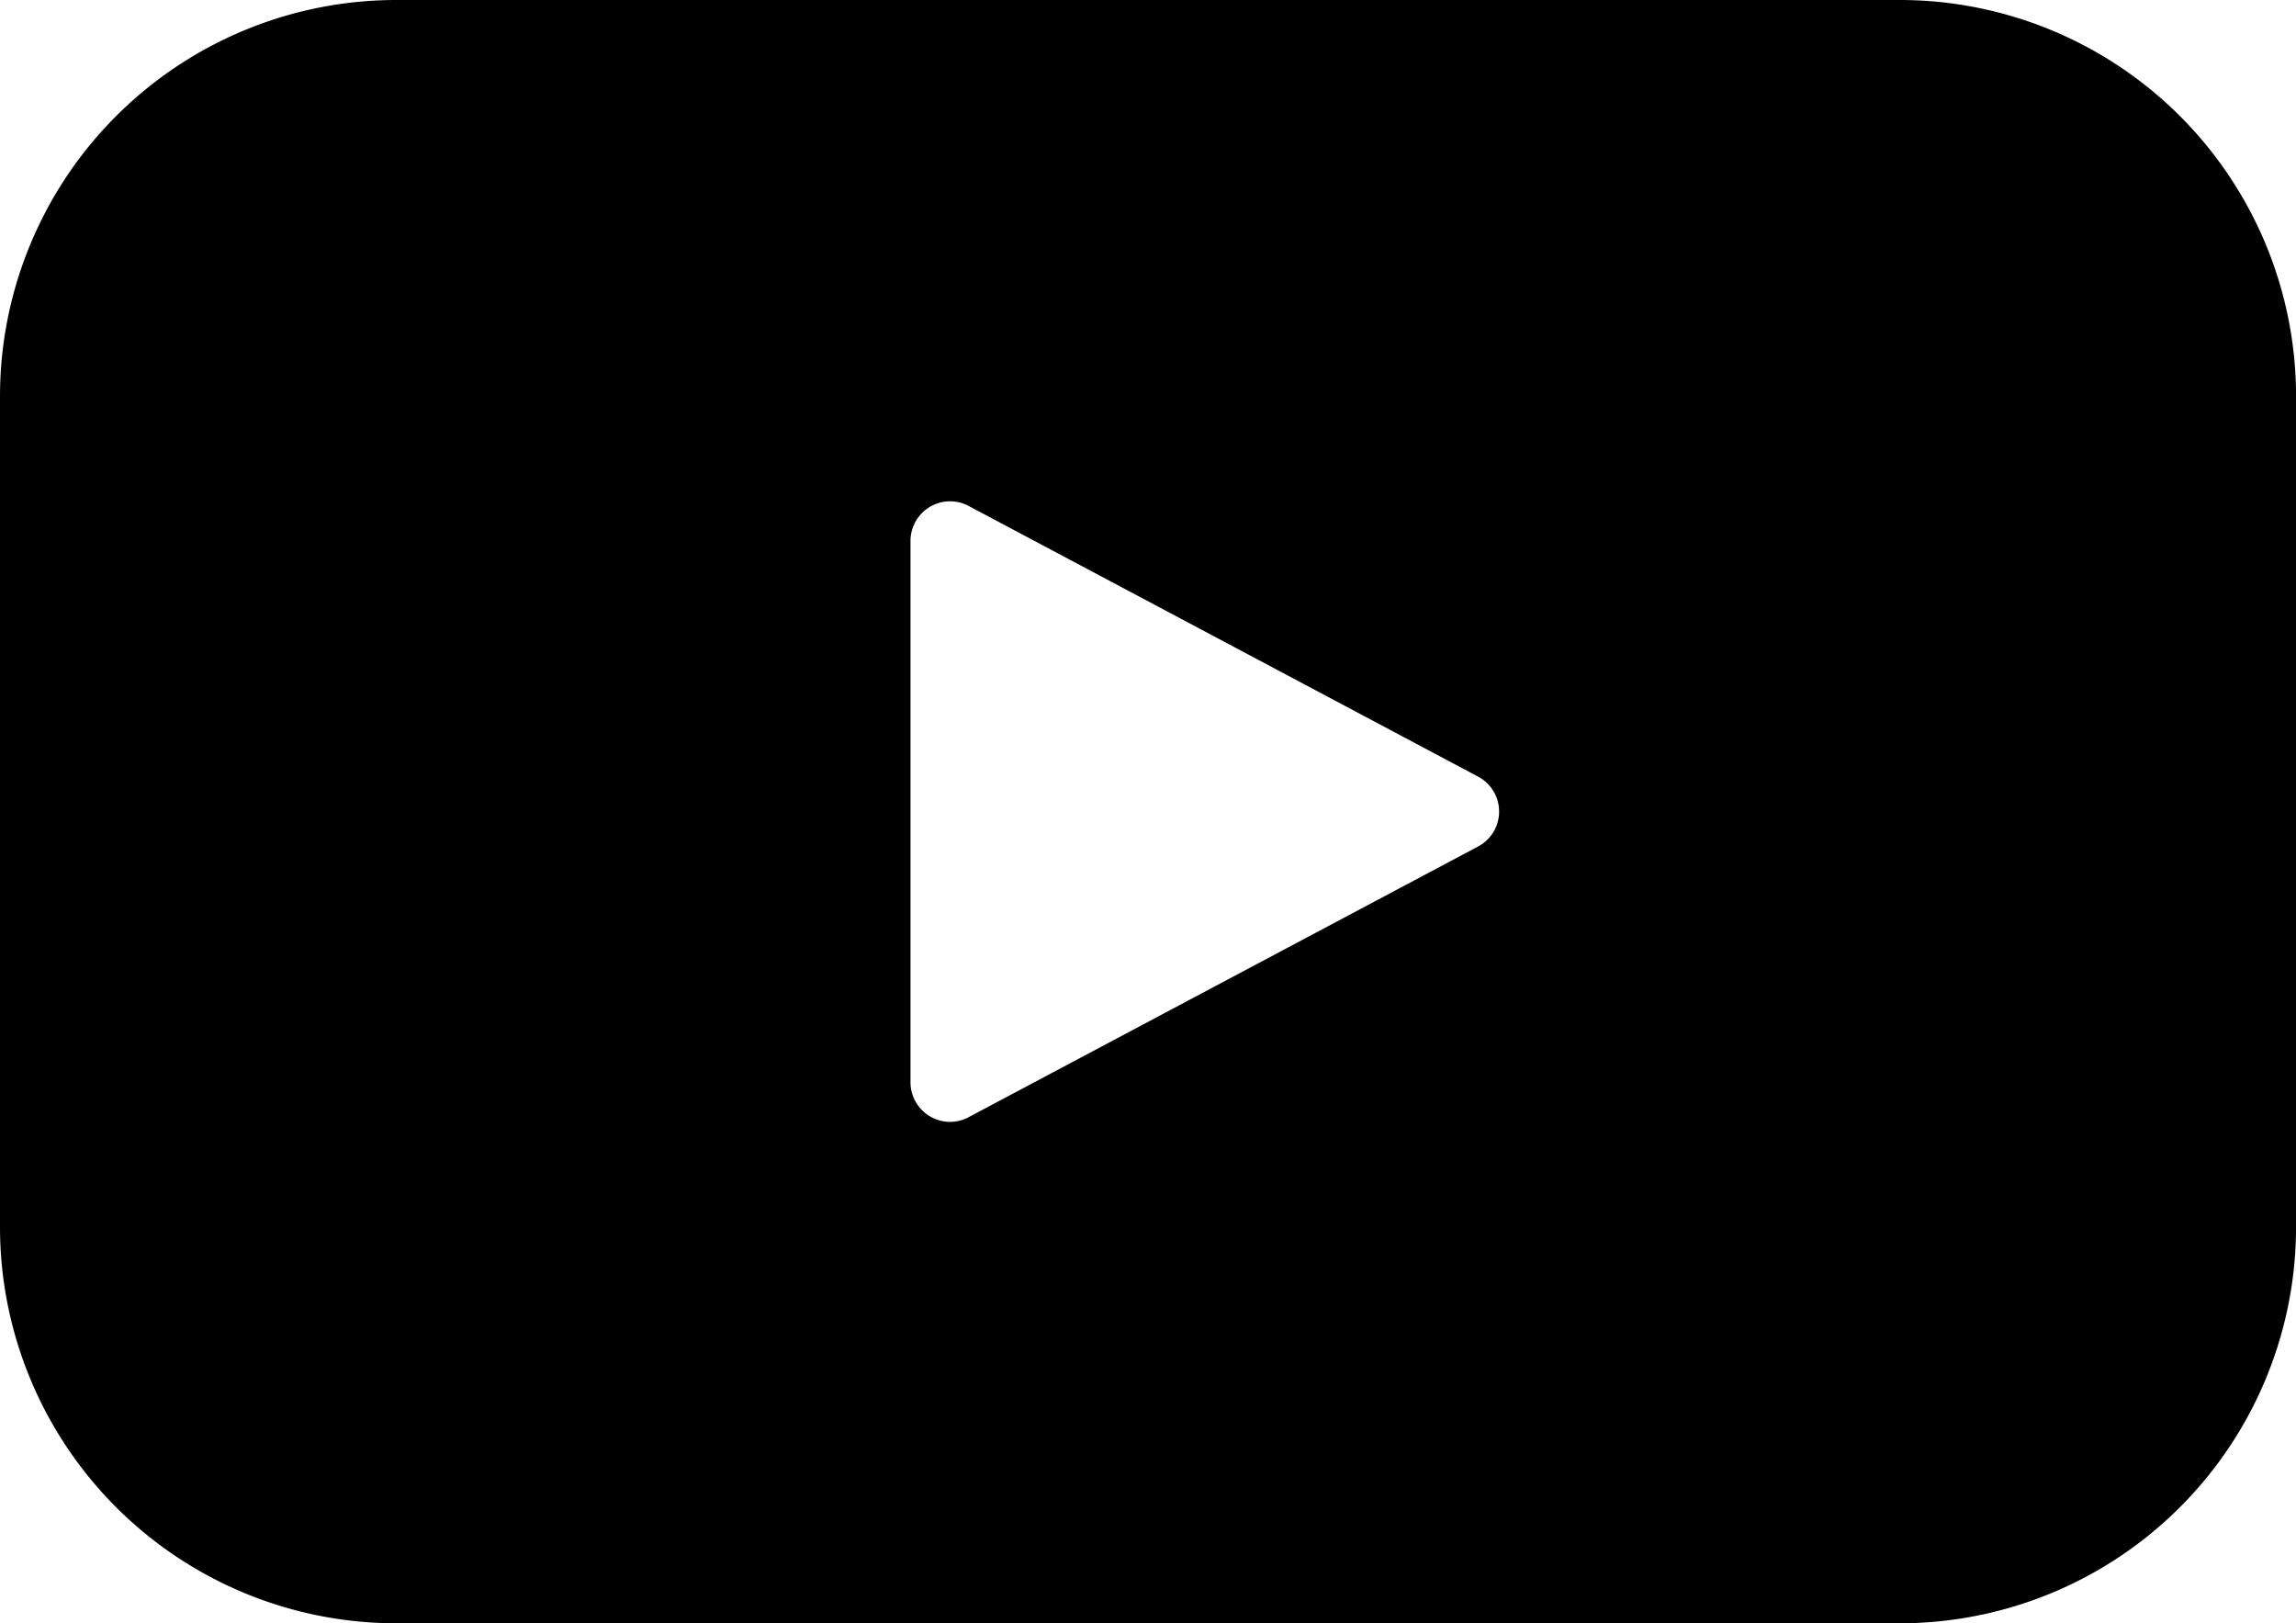
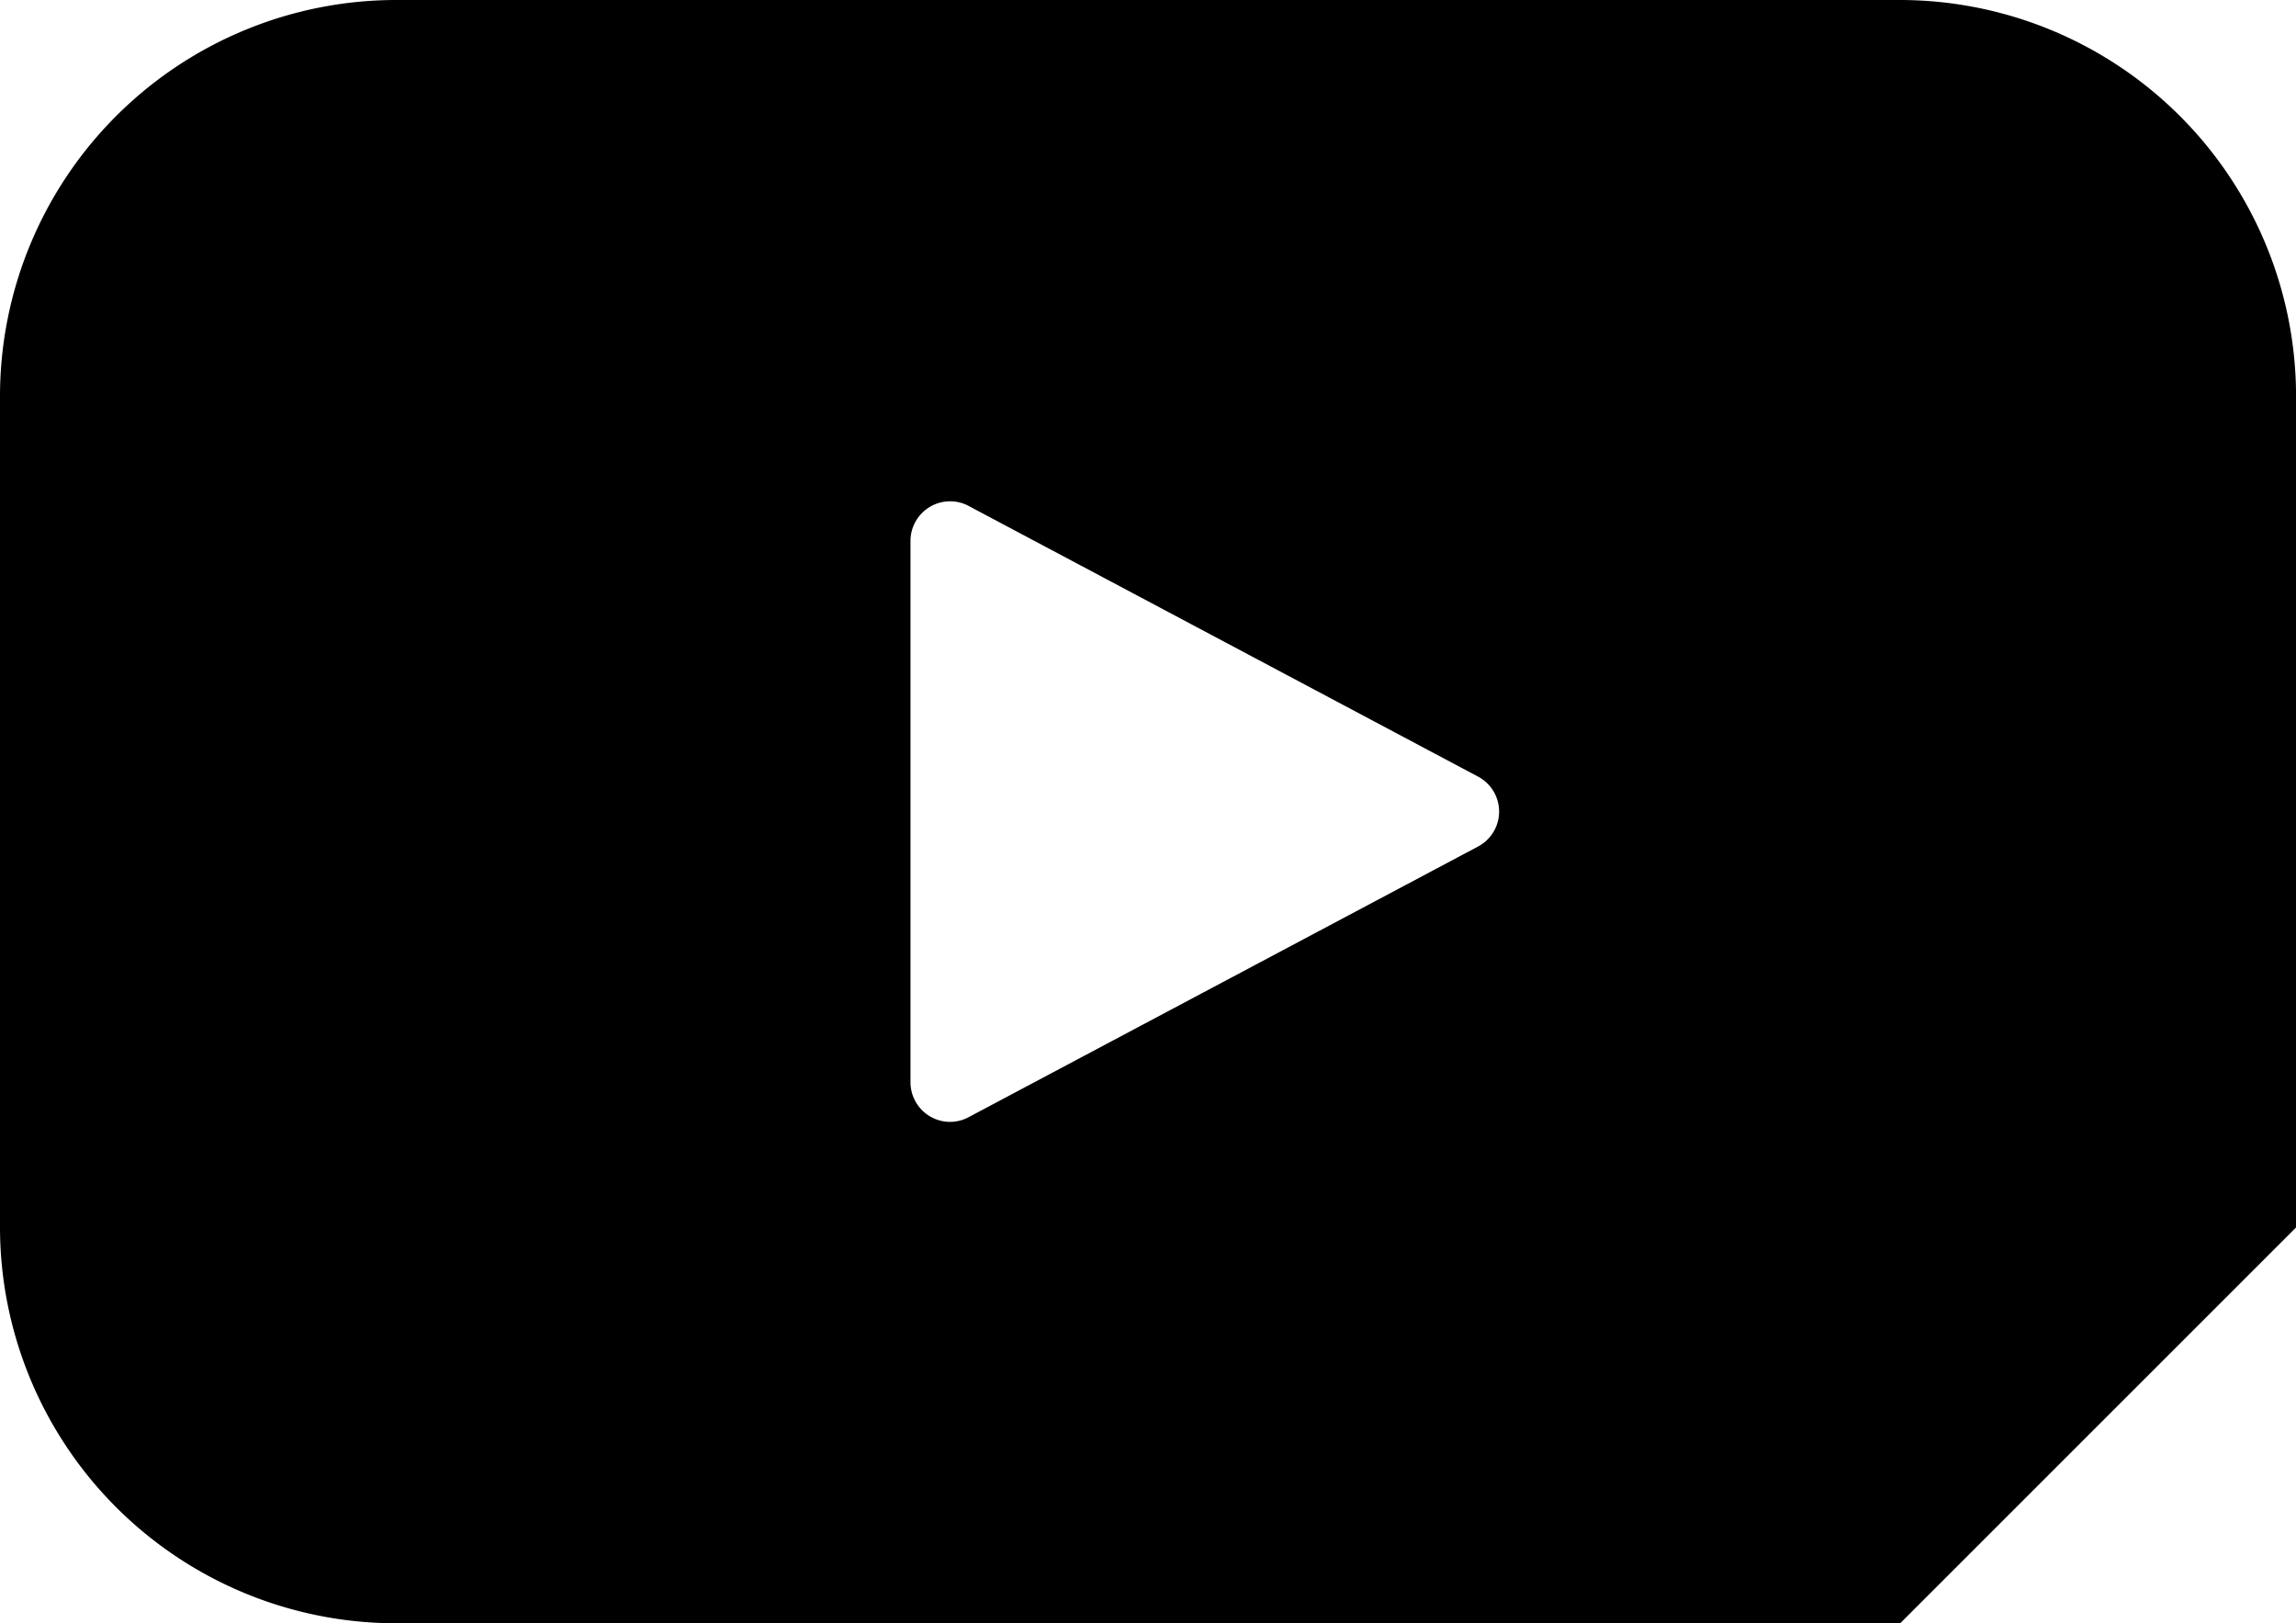
<svg xmlns="http://www.w3.org/2000/svg" width="39.659" height="28.036" viewBox="0 0 39.659 28.036">
-   <path id="ico-youtube" d="M32.822,28.036H6.838A6.846,6.846,0,0,1,0,21.2V6.838A6.846,6.846,0,0,1,6.838,0H32.822a6.846,6.846,0,0,1,6.838,6.838V21.2A6.846,6.846,0,0,1,32.822,28.036ZM16.411,8.658a.685.685,0,0,0-.684.685v9.349a.685.685,0,0,0,.684.684.678.678,0,0,0,.32-.081l8.8-4.675a.683.683,0,0,0,0-1.207l-8.8-4.675A.675.675,0,0,0,16.411,8.658Z" />
+   <path id="ico-youtube" d="M32.822,28.036H6.838A6.846,6.846,0,0,1,0,21.2V6.838A6.846,6.846,0,0,1,6.838,0H32.822a6.846,6.846,0,0,1,6.838,6.838V21.2ZM16.411,8.658a.685.685,0,0,0-.684.685v9.349a.685.685,0,0,0,.684.684.678.678,0,0,0,.32-.081l8.8-4.675a.683.683,0,0,0,0-1.207l-8.8-4.675A.675.675,0,0,0,16.411,8.658Z" />
</svg>